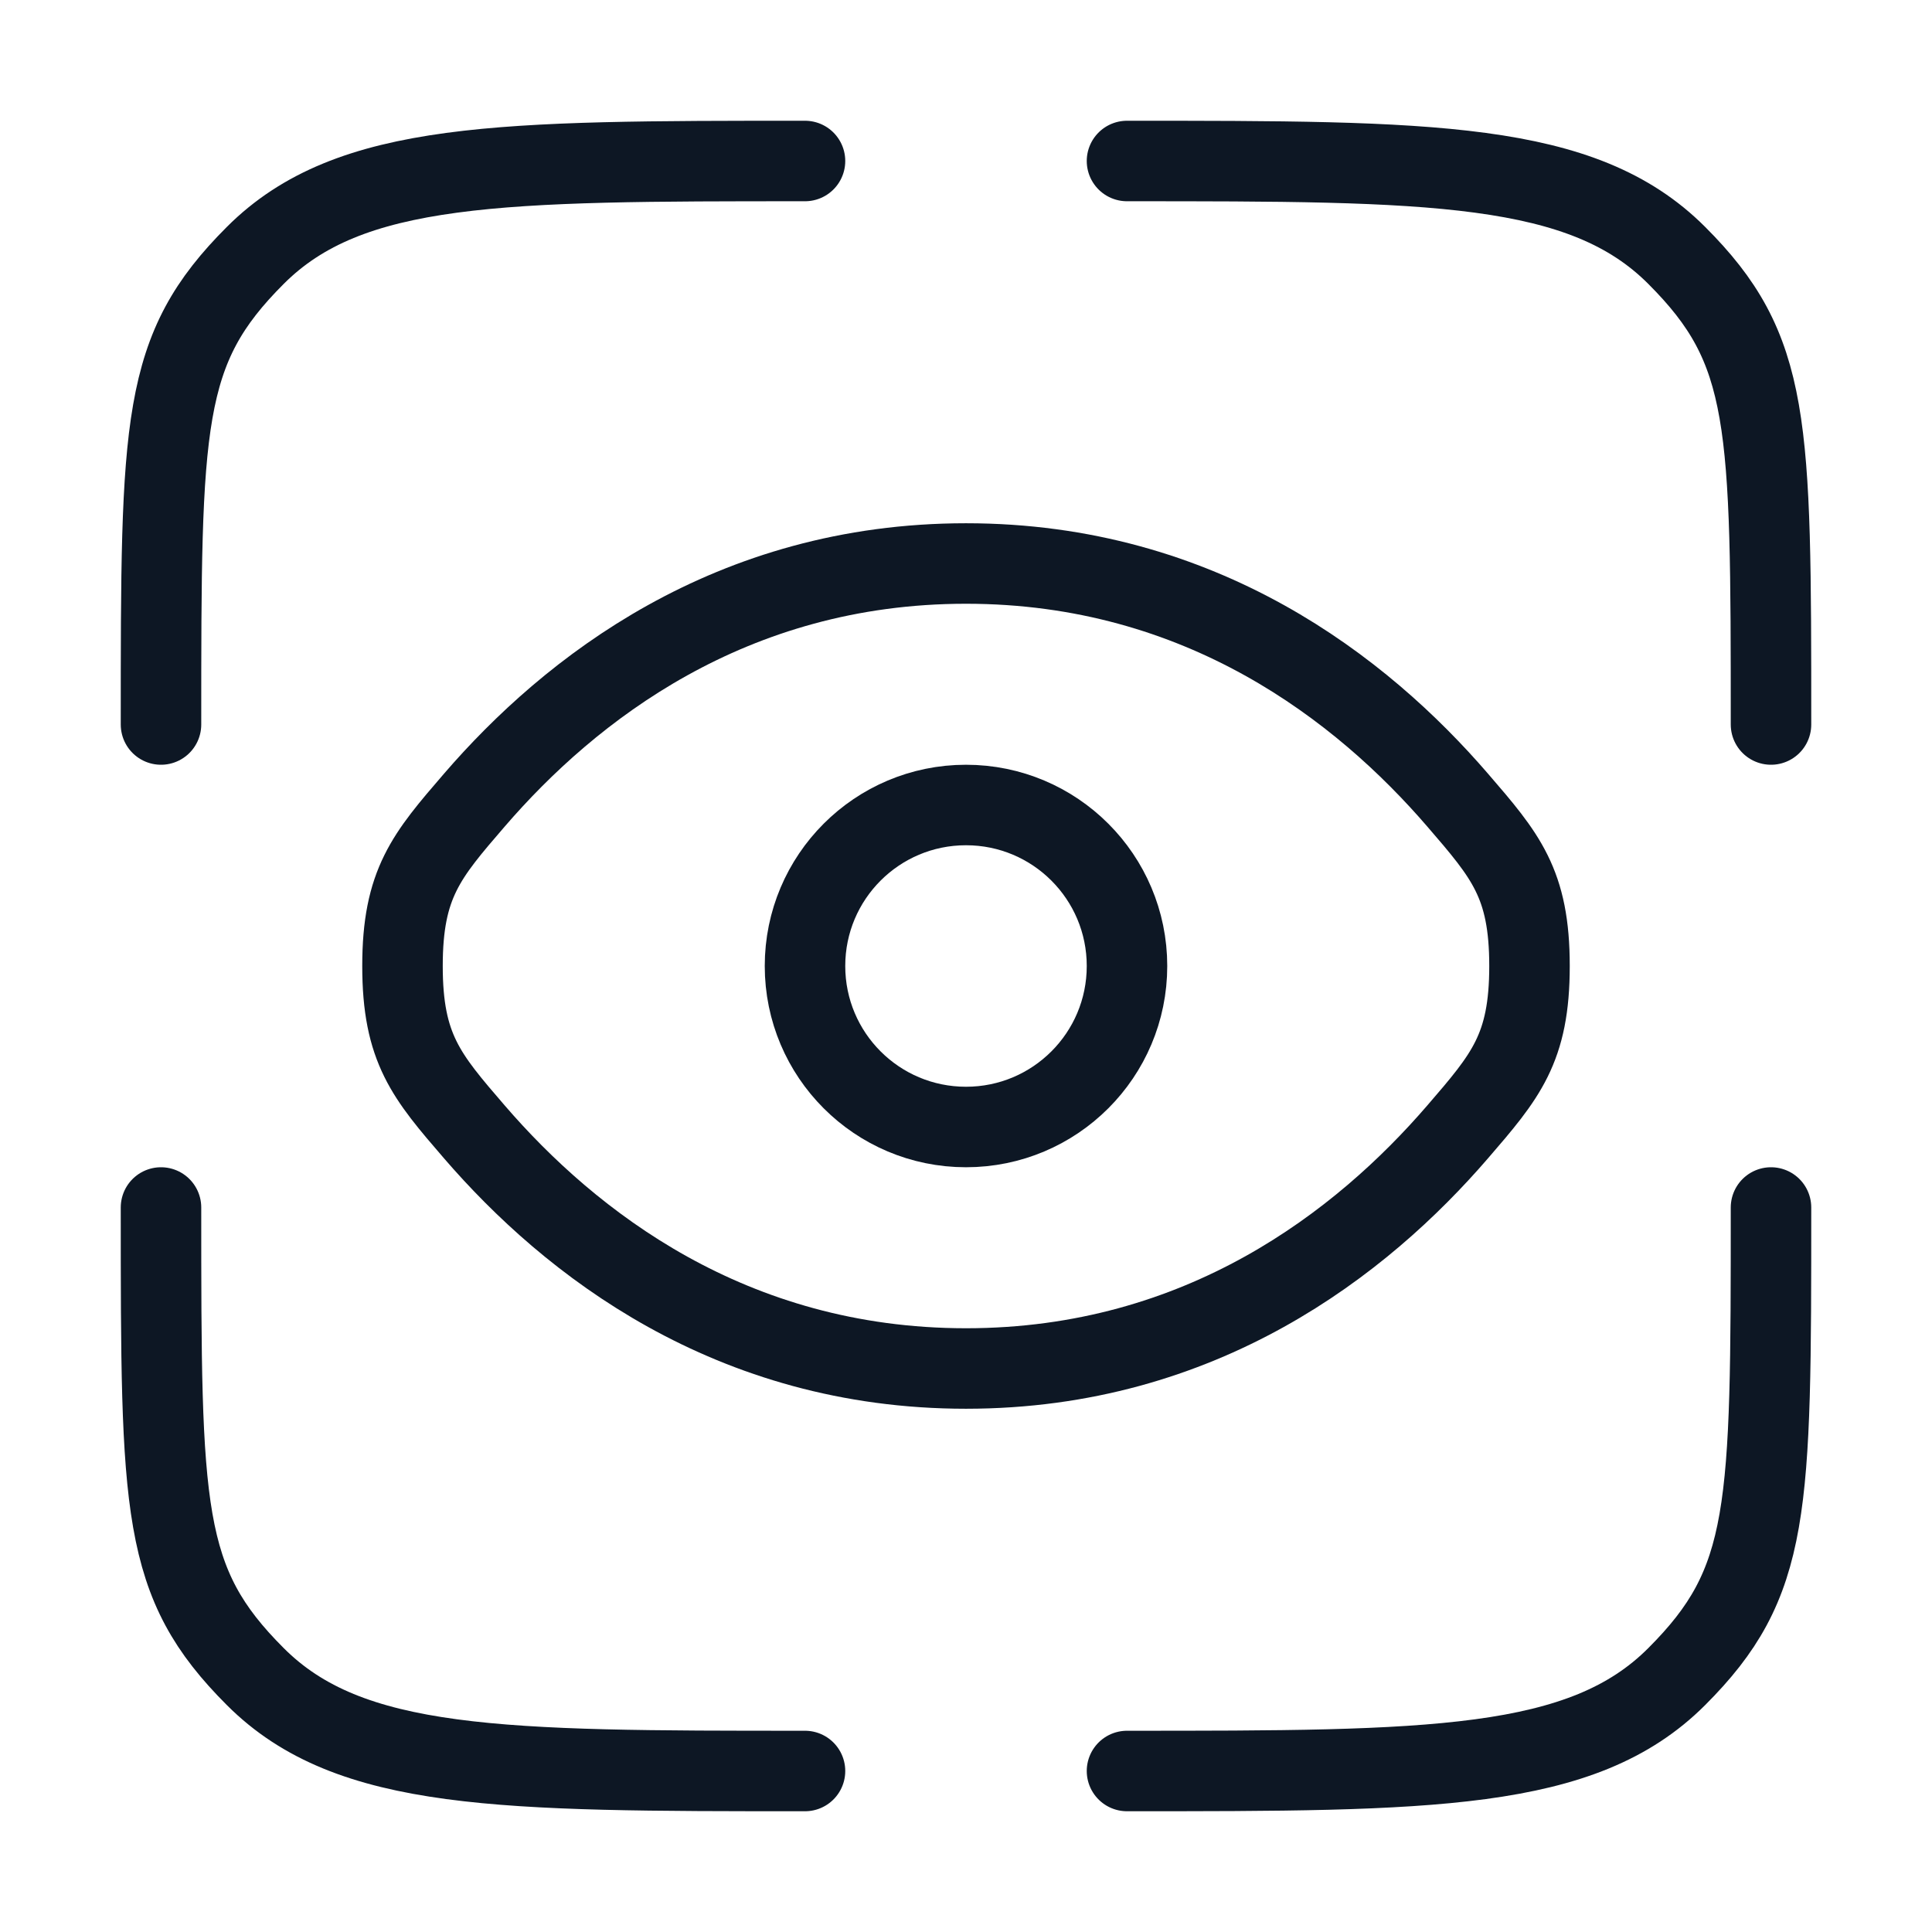
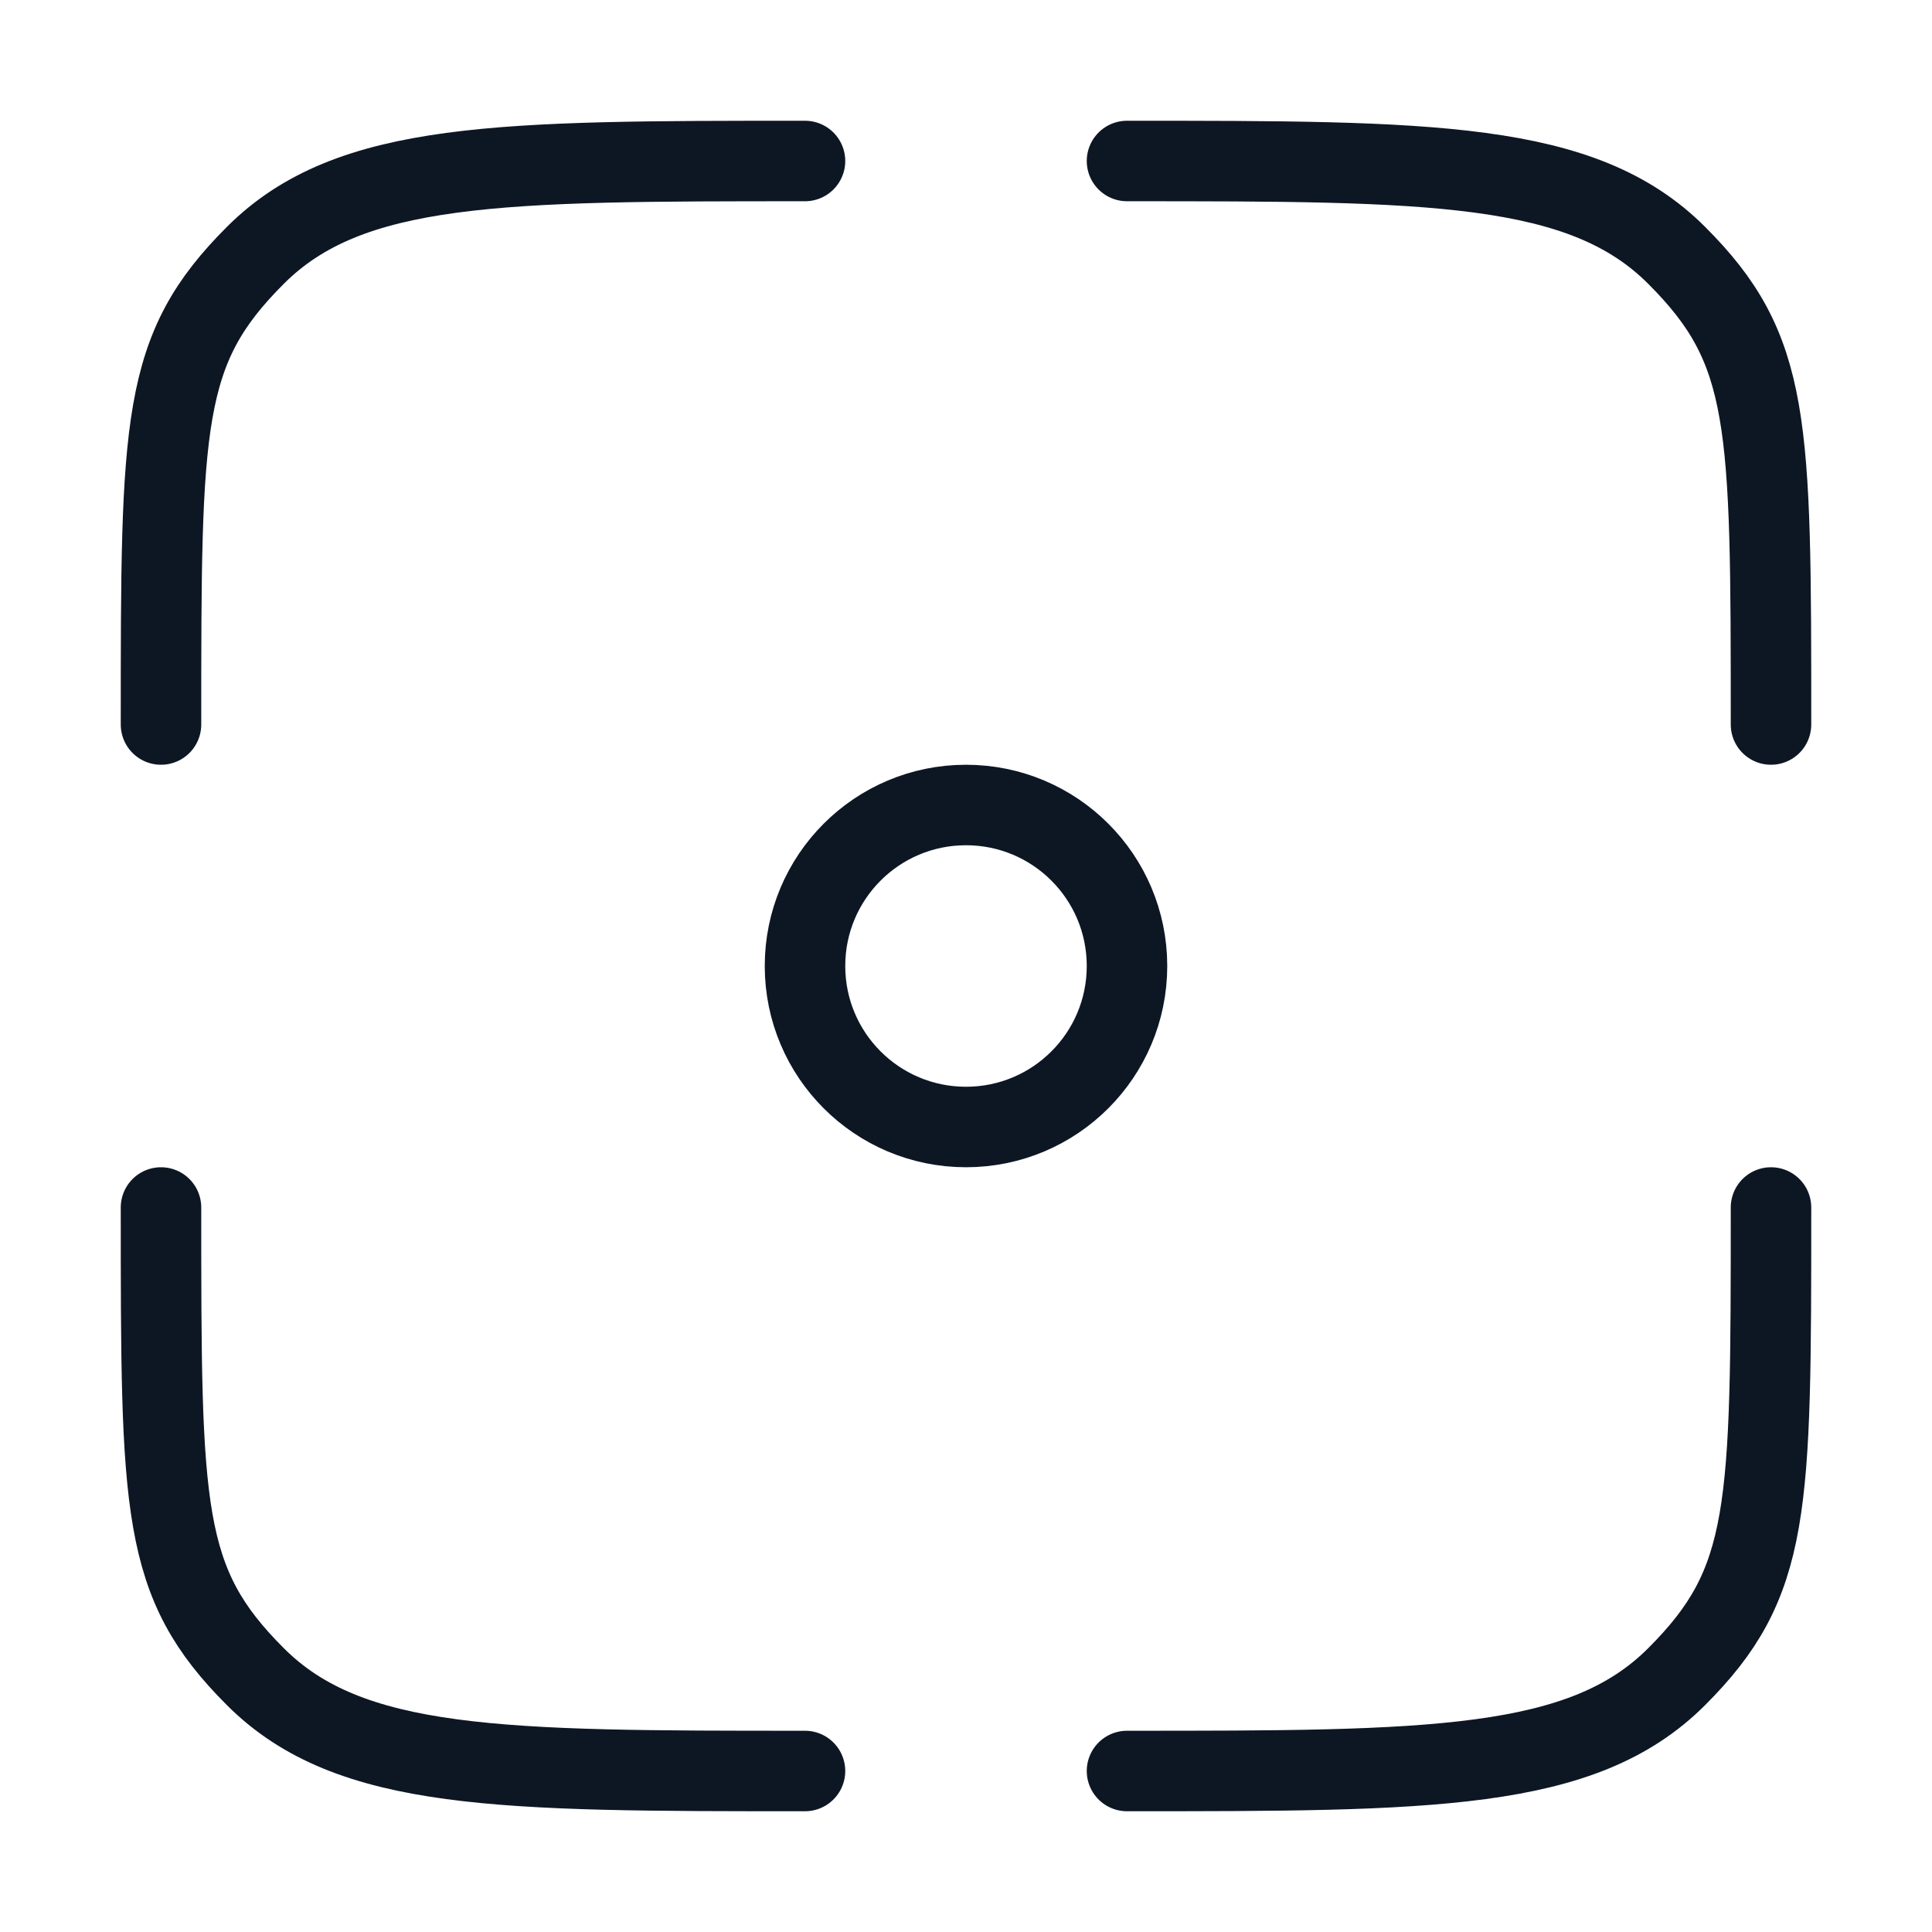
<svg xmlns="http://www.w3.org/2000/svg" width="24" height="24" viewBox="0 0 24 24" fill="none">
  <path d="M10 22C6.229 22 4.343 22 3.172 20.828C2 19.657 2 18.771 2 15" stroke="#0D1724" stroke-linecap="round" />
  <path d="M22 15C22 18.771 22 19.657 20.828 20.828C19.657 22 17.771 22 14 22" stroke="#0D1724" stroke-linecap="round" />
  <path d="M14 2C17.771 2 19.657 2 20.828 3.172C22 4.343 22 5.229 22 9" stroke="#0D1724" stroke-linecap="round" />
  <path d="M10 2C6.229 2 4.343 2 3.172 3.172C2 4.343 2 5.229 2 9" stroke="#0D1724" stroke-linecap="round" />
-   <path d="M5.892 14.06C5.297 13.37 5 13.025 5 12C5 10.975 5.297 10.63 5.892 9.94C7.08 8.562 9.073 7 12 7C14.927 7 16.92 8.562 18.108 9.94C18.703 10.63 19 10.975 19 12C19 13.025 18.703 13.37 18.108 14.06C16.92 15.438 14.927 17 12 17C9.073 17 7.08 15.438 5.892 14.06Z" stroke="#0D1724" />
  <path d="M12 14C13.105 14 14 13.105 14 12C14 10.895 13.105 10 12 10C10.895 10 10 10.895 10 12C10 13.105 10.895 14 12 14Z" stroke="#0D1724" />
</svg>